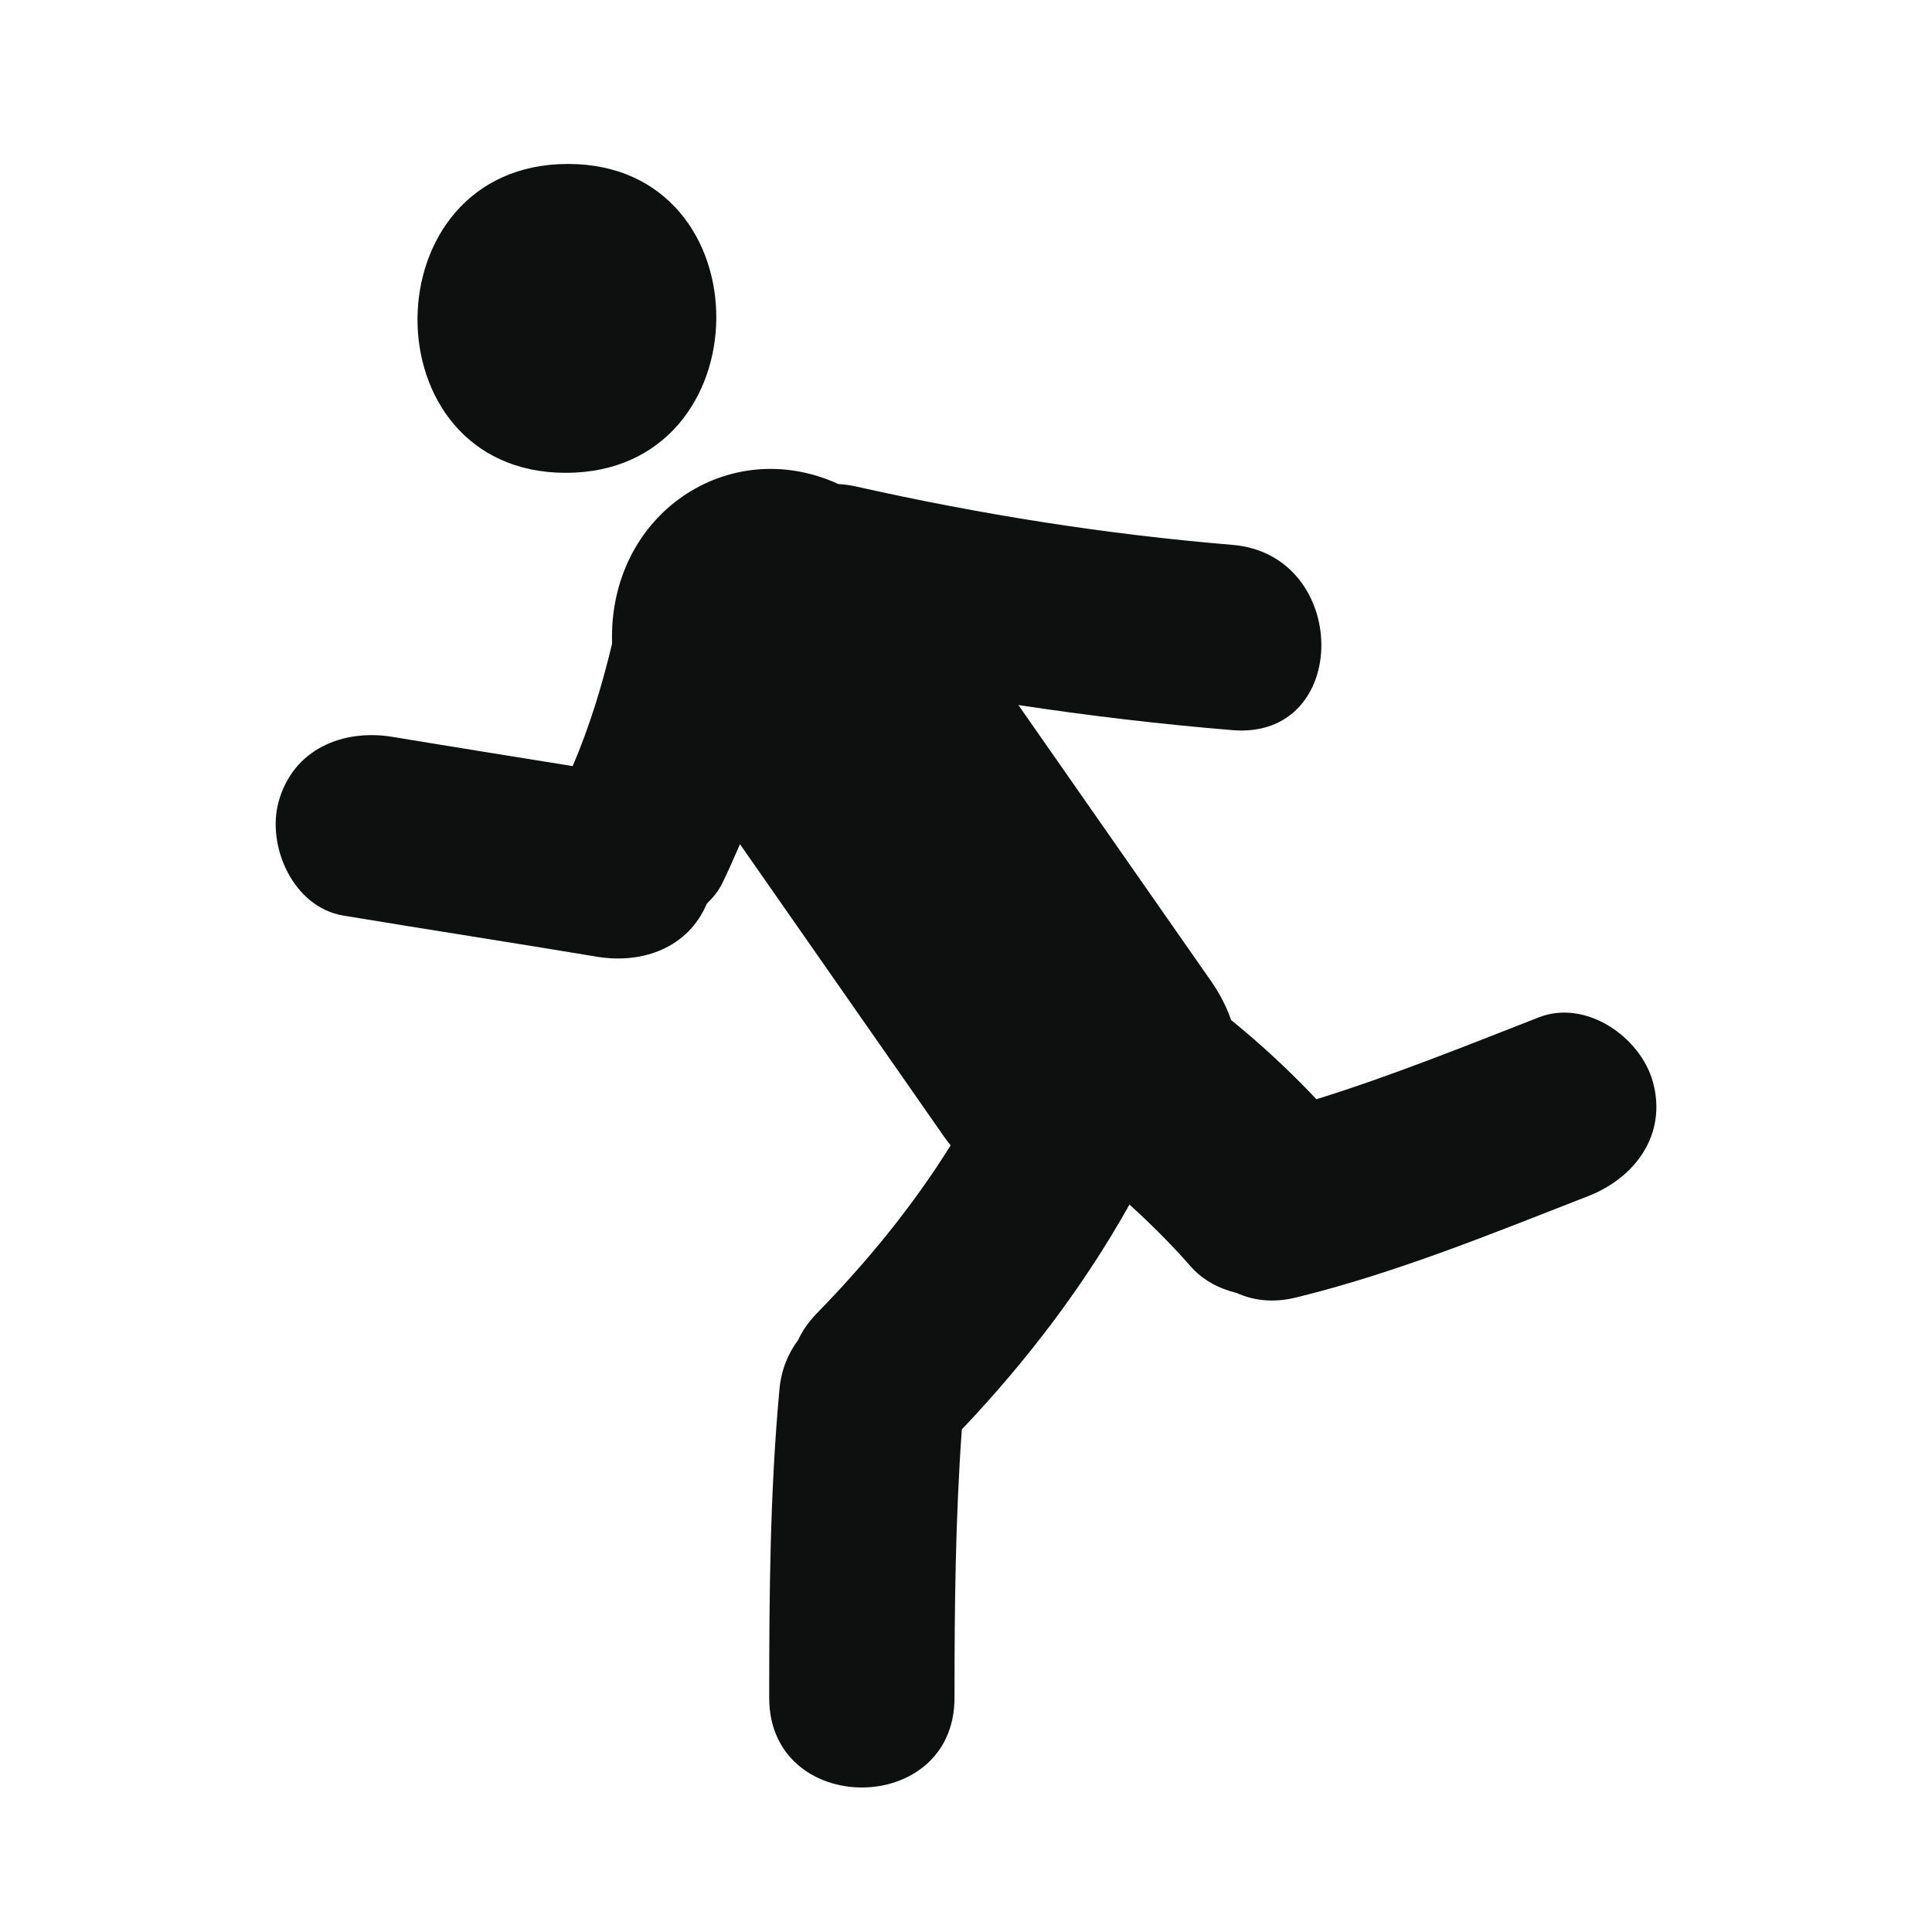
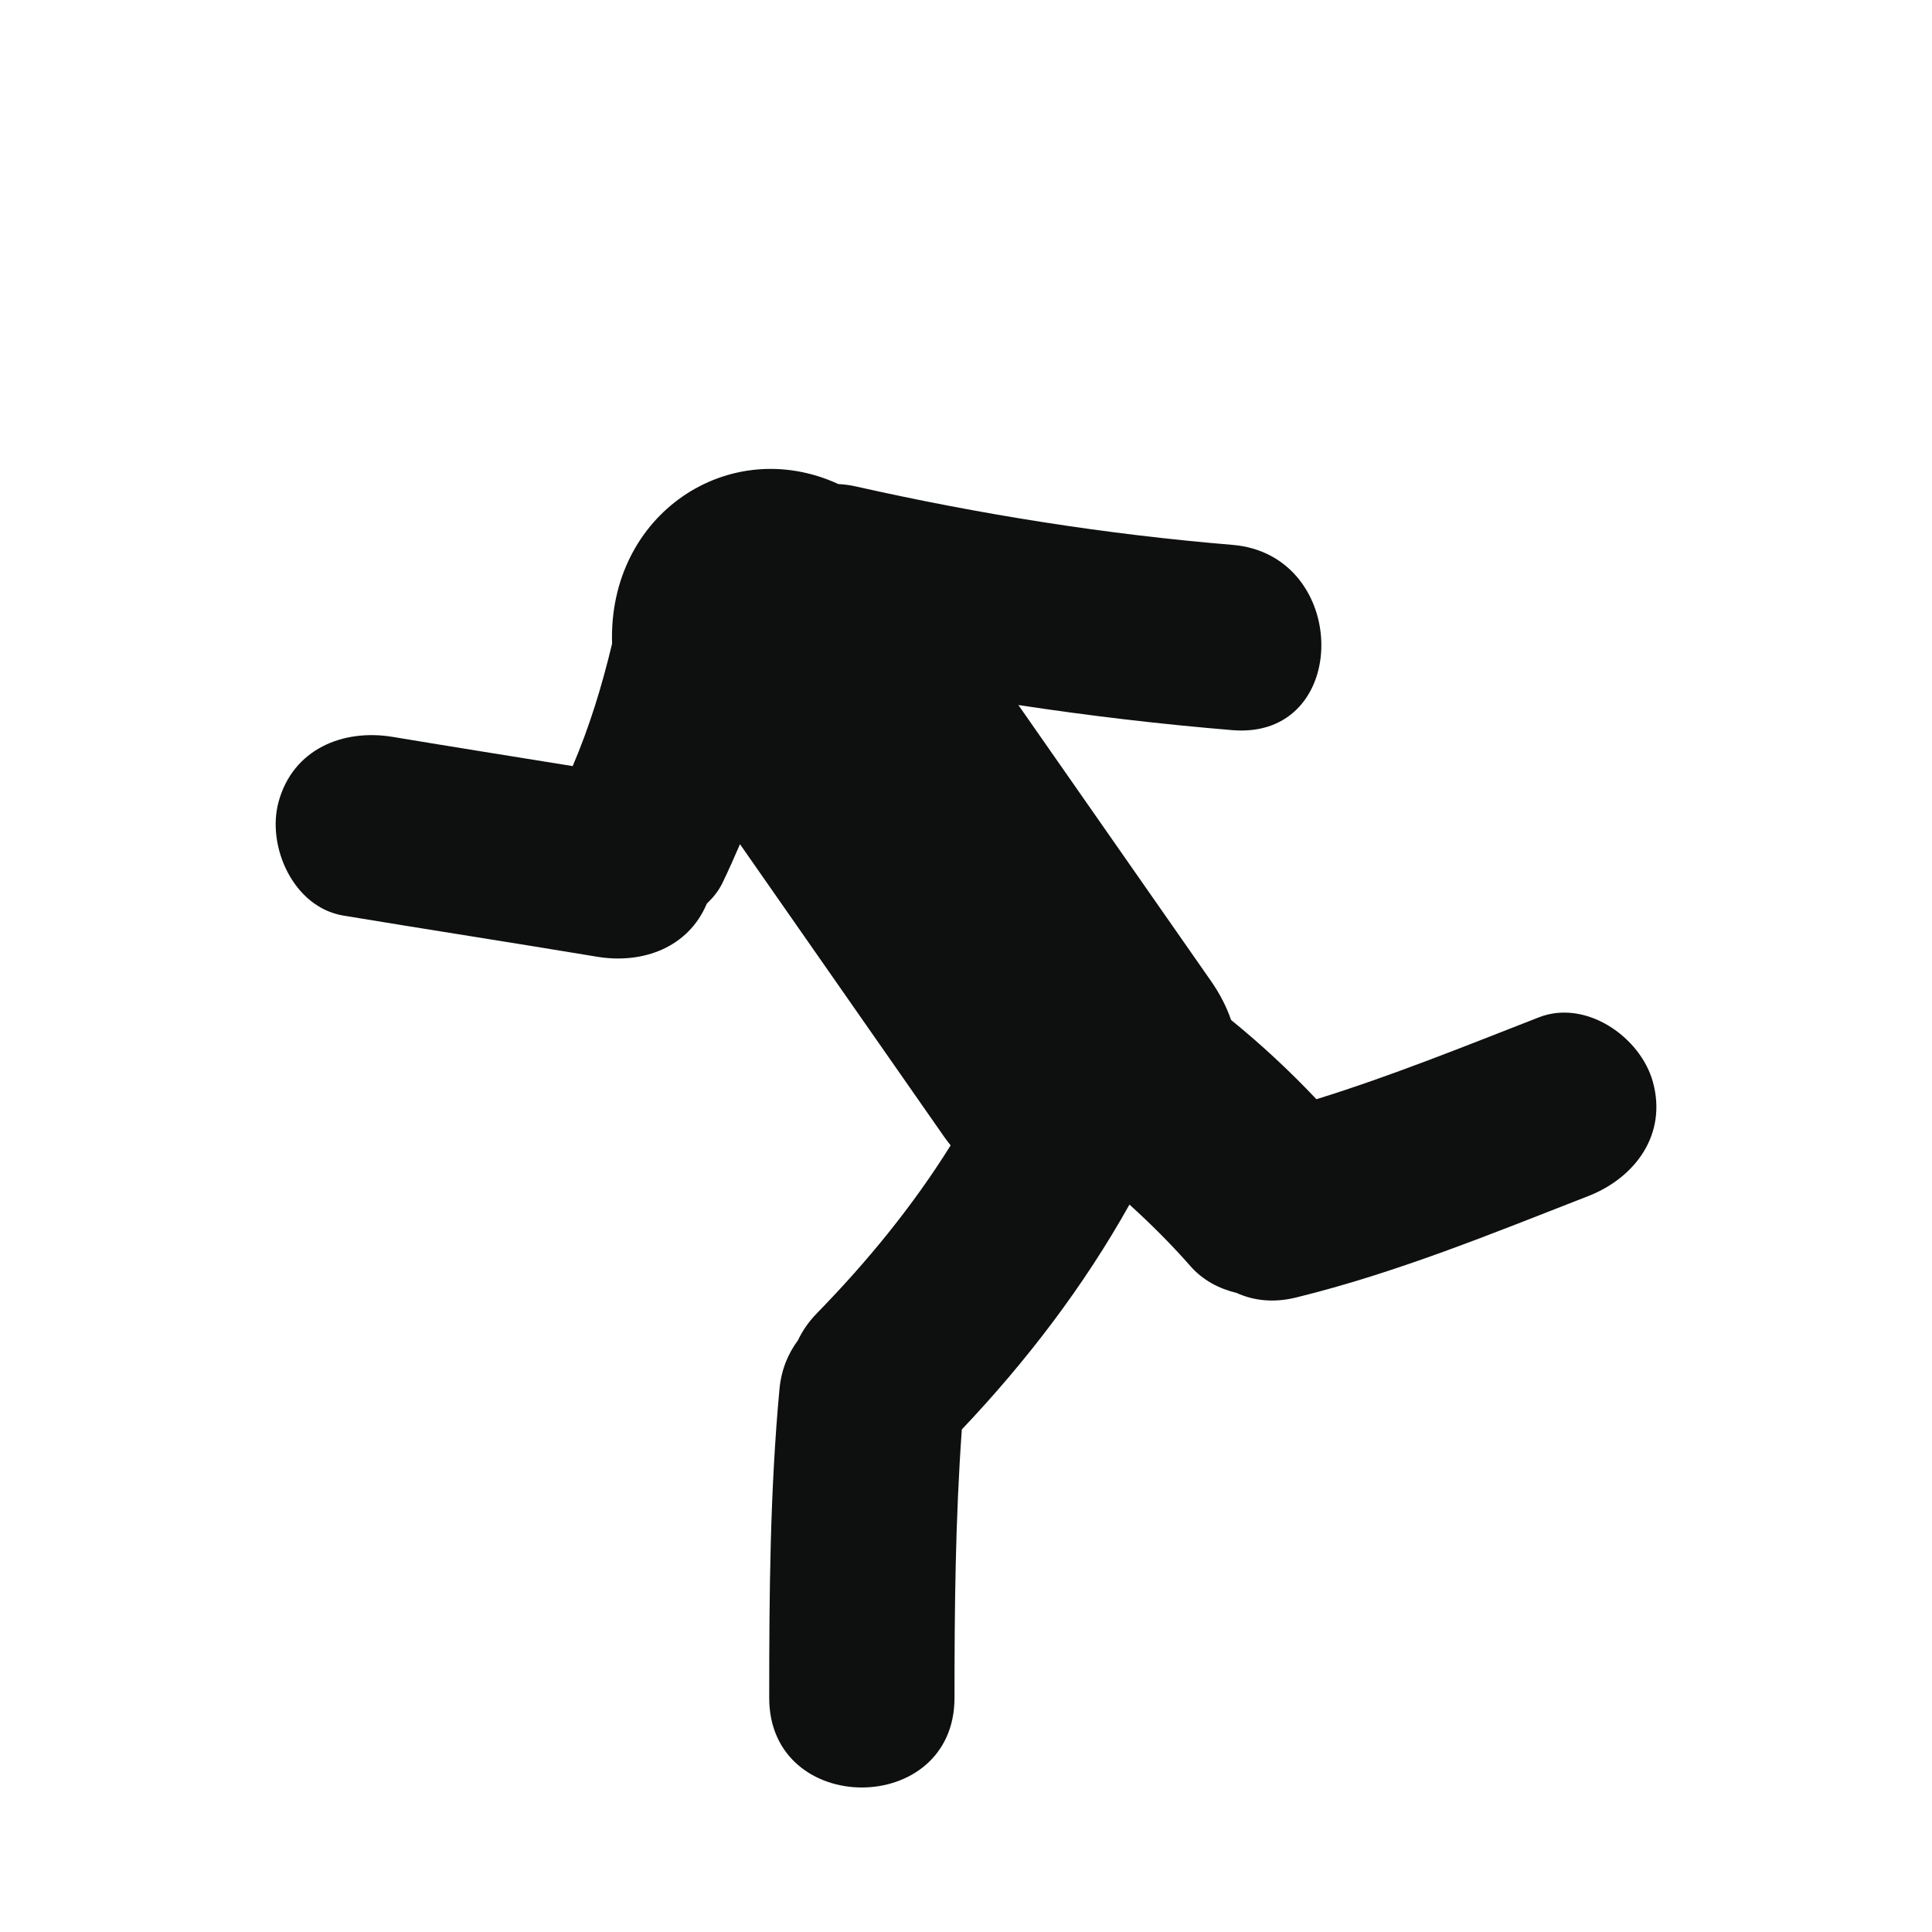
<svg xmlns="http://www.w3.org/2000/svg" version="1.1" id="Capa_1" x="0px" y="0px" width="64px" height="64px" viewBox="0 0 64 64" enable-background="new 0 0 64 64" xml:space="preserve">
  <g>
-     <path fill="#0E0F0F" d="M18.743,15.663c6.605,0,6.664-10.232,0.074-10.232C12.21,5.43,12.151,15.663,18.743,15.663z" />
    <path fill="#0E0F0F" d="M54.755,35.843c-0.407-1.487-2.215-2.751-3.774-2.144c-2.444,0.953-4.873,1.938-7.373,2.714   c-0.879-0.931-1.823-1.81-2.826-2.624c-0.147-0.423-0.36-0.85-0.659-1.281c-2.13-3.051-4.261-6.102-6.388-9.153   c2.35,0.357,4.713,0.635,7.089,0.832c3.946,0.327,3.915-5.814,0-6.138c-4.214-0.35-8.358-1.01-12.483-1.937   c-0.196-0.044-0.384-0.067-0.57-0.077c-3.616-1.664-7.634,0.991-7.495,5.288c-0.331,1.385-0.746,2.747-1.305,4.055   c-1.989-0.32-3.98-0.638-5.965-0.968c-1.649-0.272-3.298,0.407-3.776,2.145c-0.408,1.483,0.491,3.501,2.144,3.775   c2.802,0.464,5.61,0.898,8.411,1.364c1.518,0.25,3.023-0.314,3.628-1.758c0.203-0.195,0.383-0.412,0.513-0.675   c0.208-0.428,0.399-0.862,0.587-1.296c2.262,3.242,4.524,6.484,6.786,9.725c0.063,0.088,0.129,0.17,0.192,0.252   c-1.253,2.009-2.765,3.856-4.431,5.562c-0.278,0.285-0.481,0.587-0.626,0.894c-0.323,0.435-0.552,0.967-0.613,1.617   c-0.315,3.402-0.34,6.813-0.34,10.23c-0.001,3.957,6.137,3.957,6.138,0c0-2.969,0.03-5.936,0.243-8.893   c2.157-2.275,4.042-4.75,5.553-7.449c0.706,0.64,1.385,1.316,2.021,2.041c0.412,0.469,0.953,0.748,1.531,0.887   c0.559,0.255,1.227,0.335,1.977,0.148c3.328-0.818,6.488-2.117,9.672-3.358C54.168,39.012,55.232,37.582,54.755,35.843z" />
  </g>
</svg>